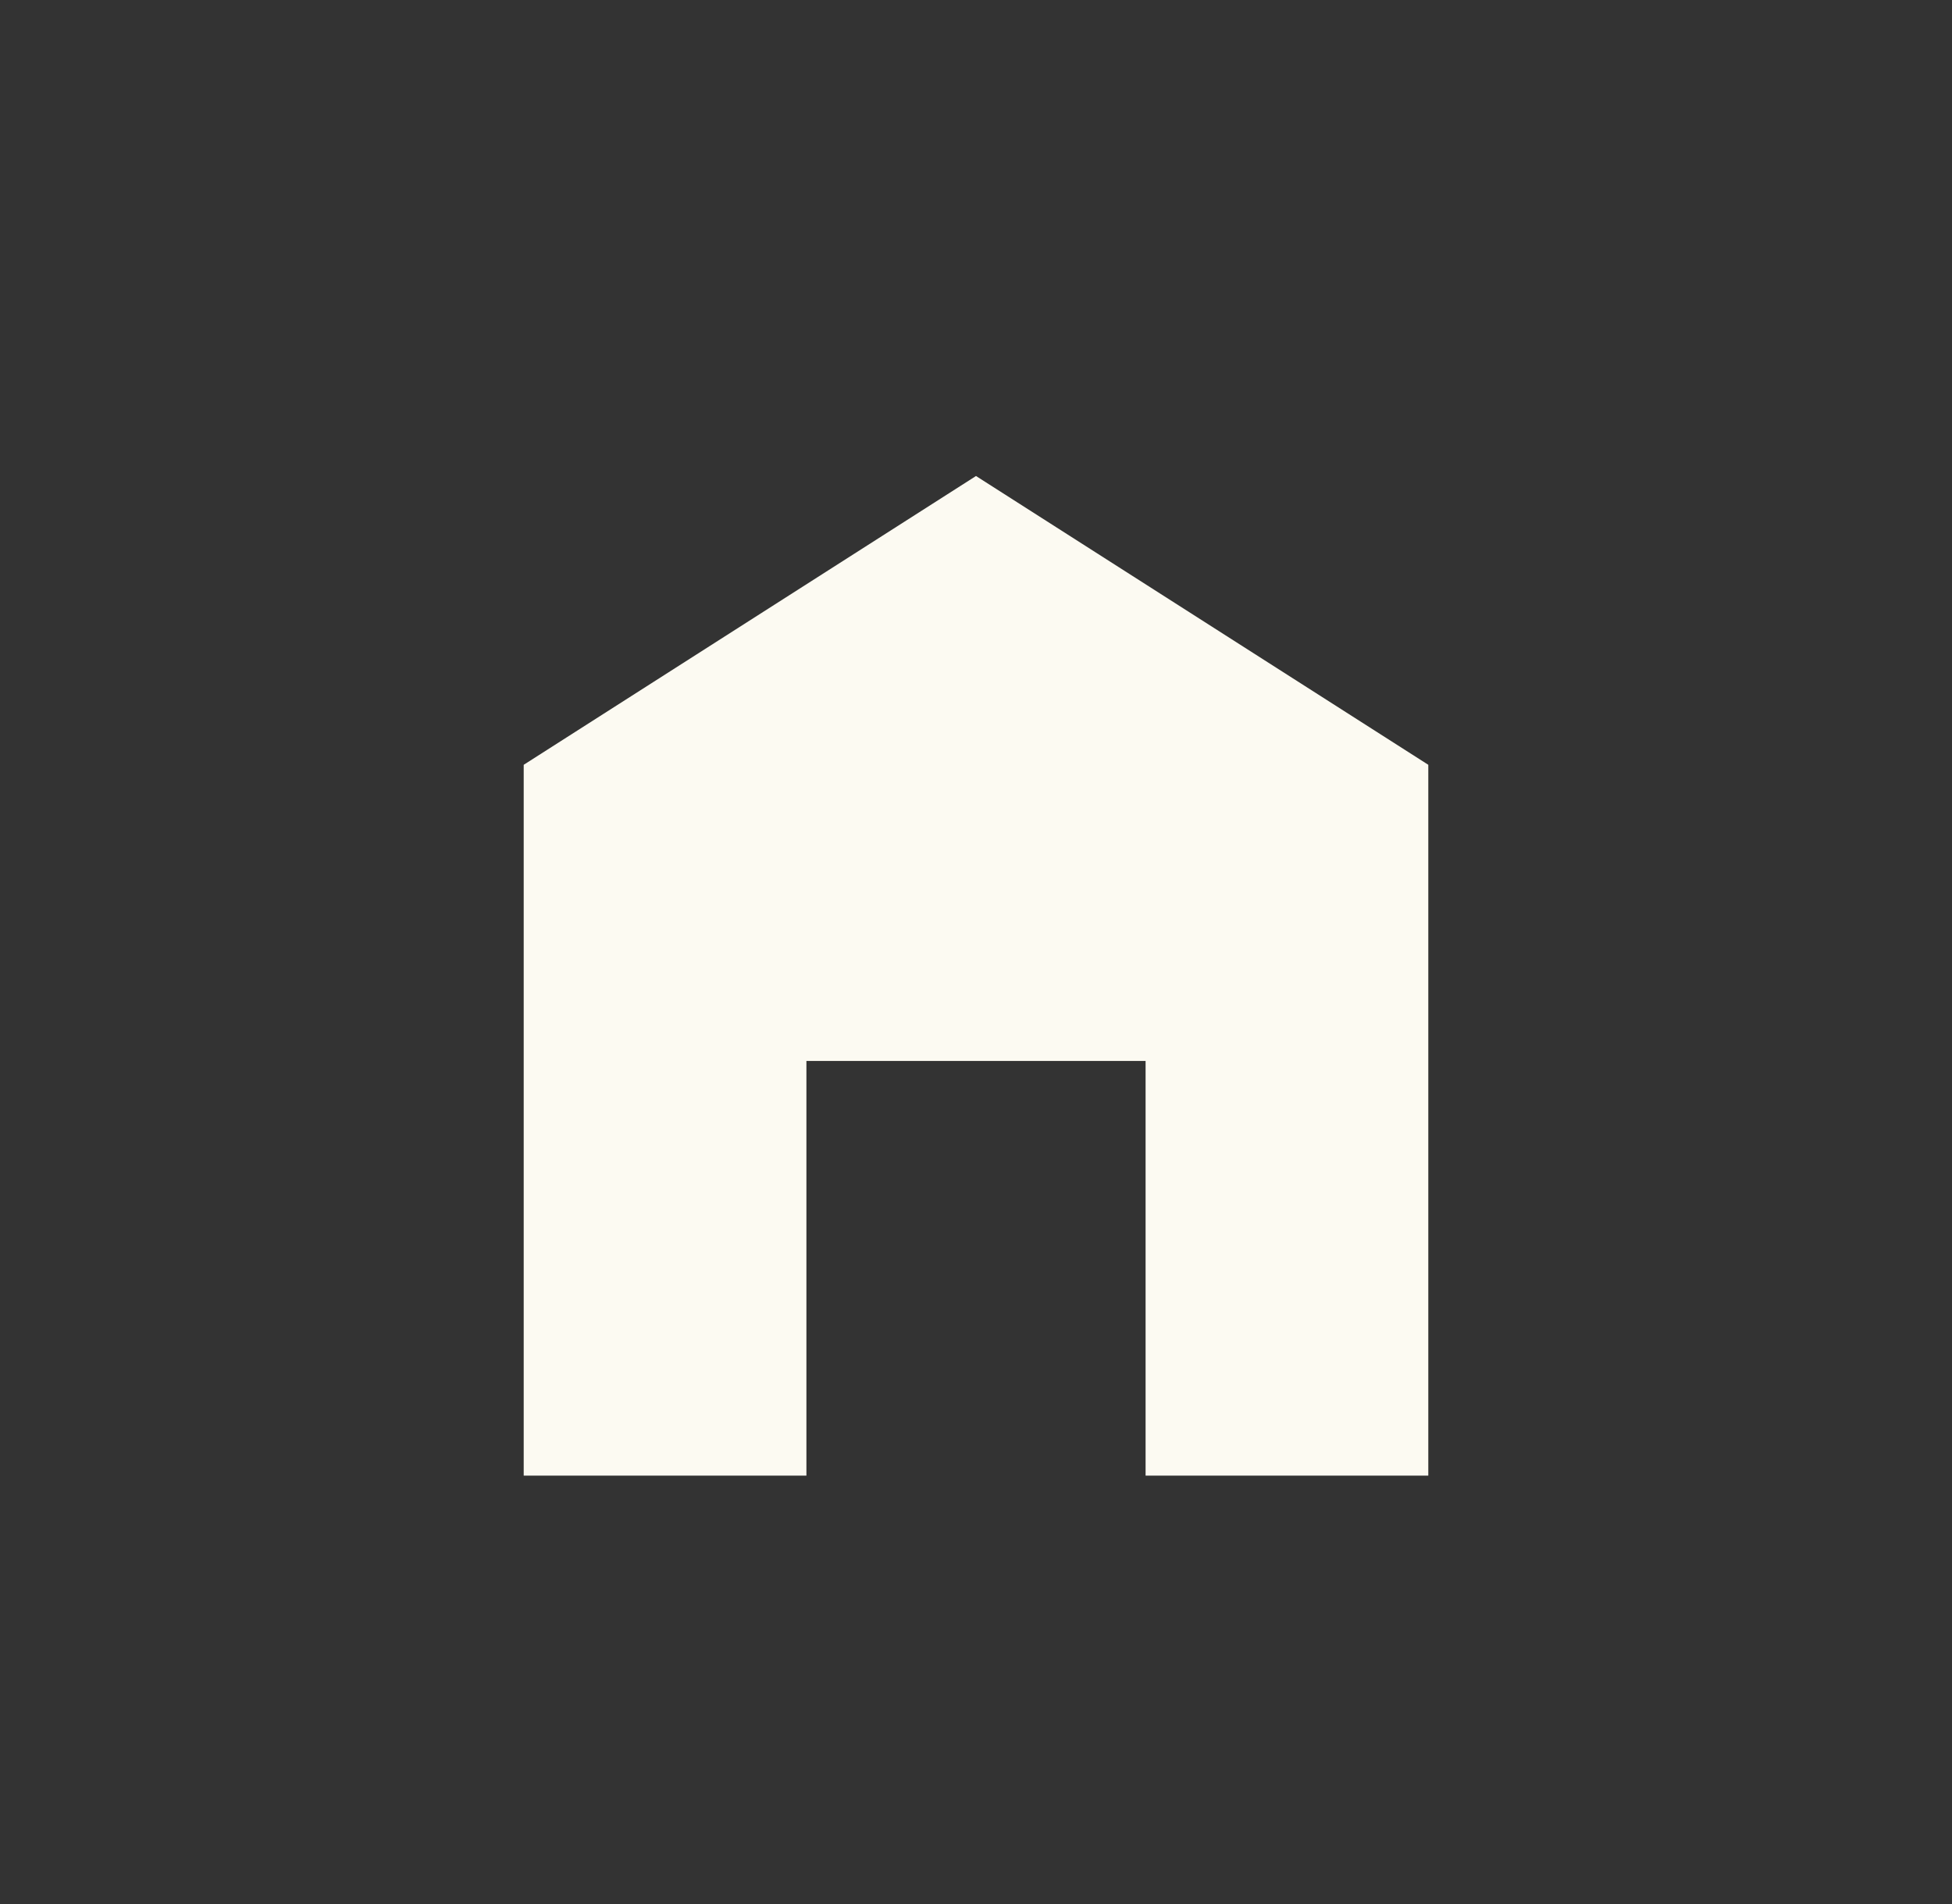
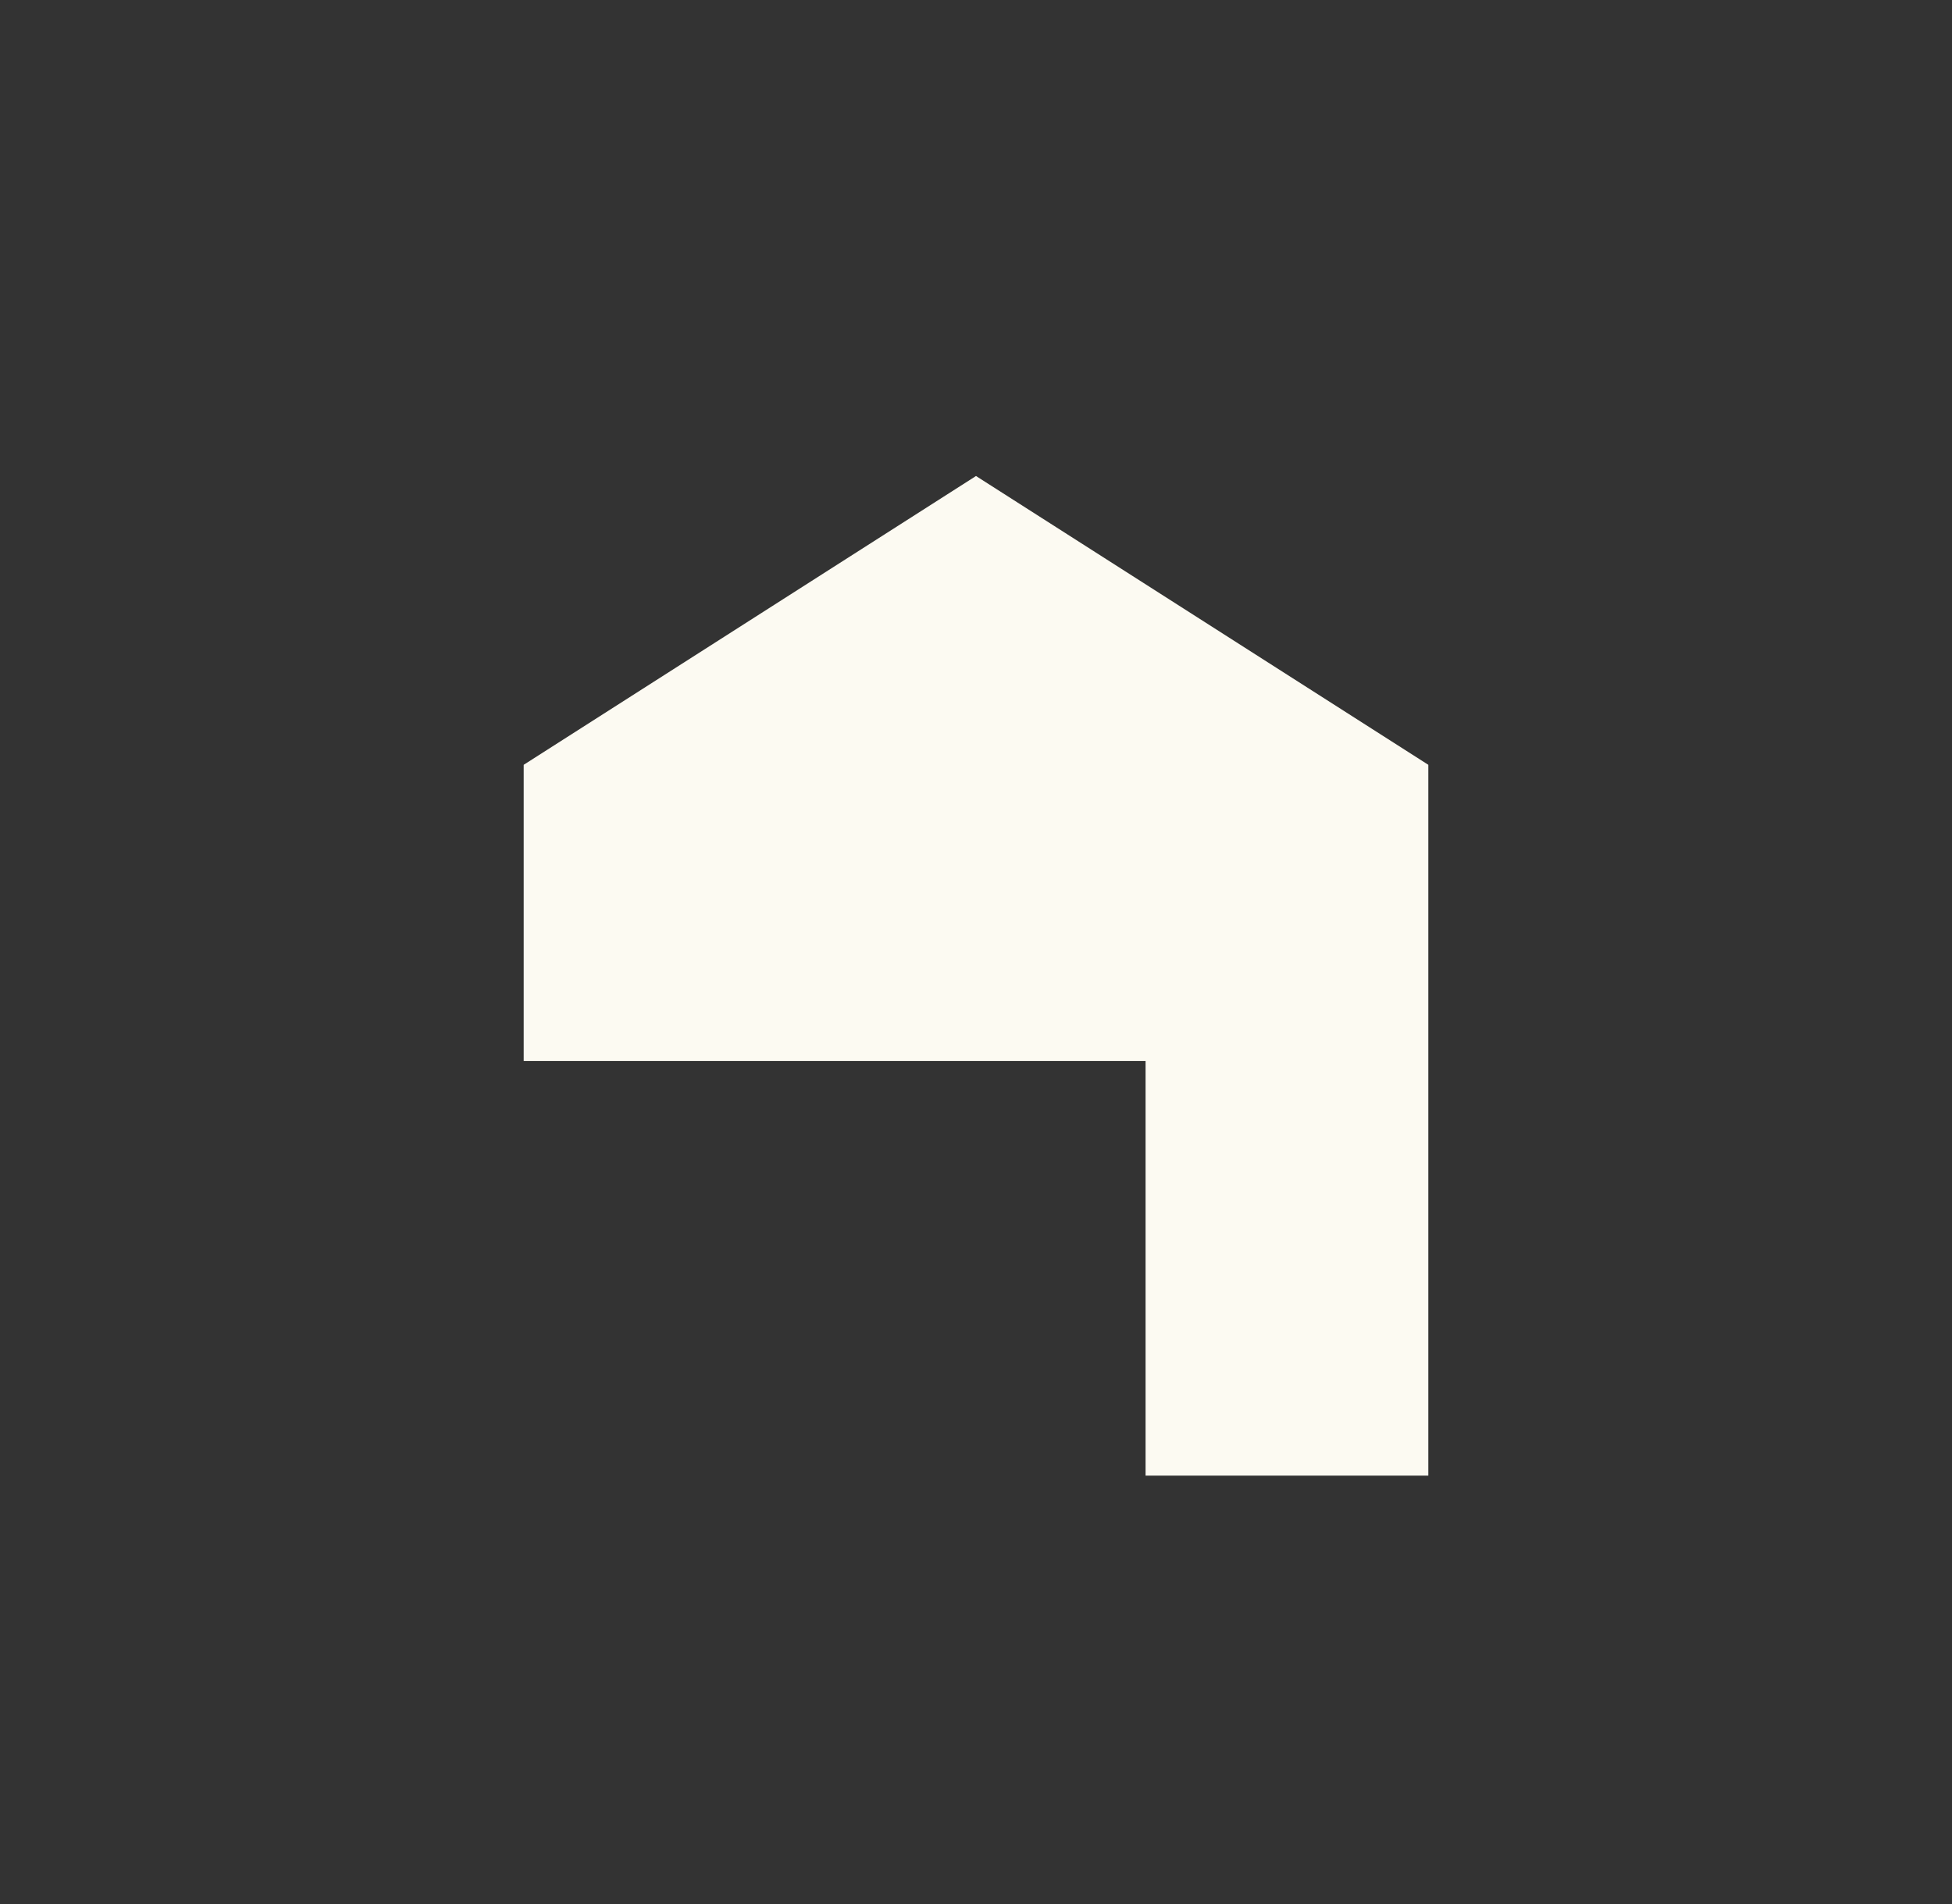
<svg xmlns="http://www.w3.org/2000/svg" width="41" height="40" viewBox="0 0 41 40" fill="none">
  <rect x="0" y="0" width="41" height="40" fill="#333333" stroke="none" />
-   <path d="M20.5 10L11 16.067V31H16.938V22.289H24.062V31H30V16.067L20.5 10Z" fill="#FCFAF2" />
+   <path d="M20.5 10L11 16.067V31V22.289H24.062V31H30V16.067L20.5 10Z" fill="#FCFAF2" />
</svg>